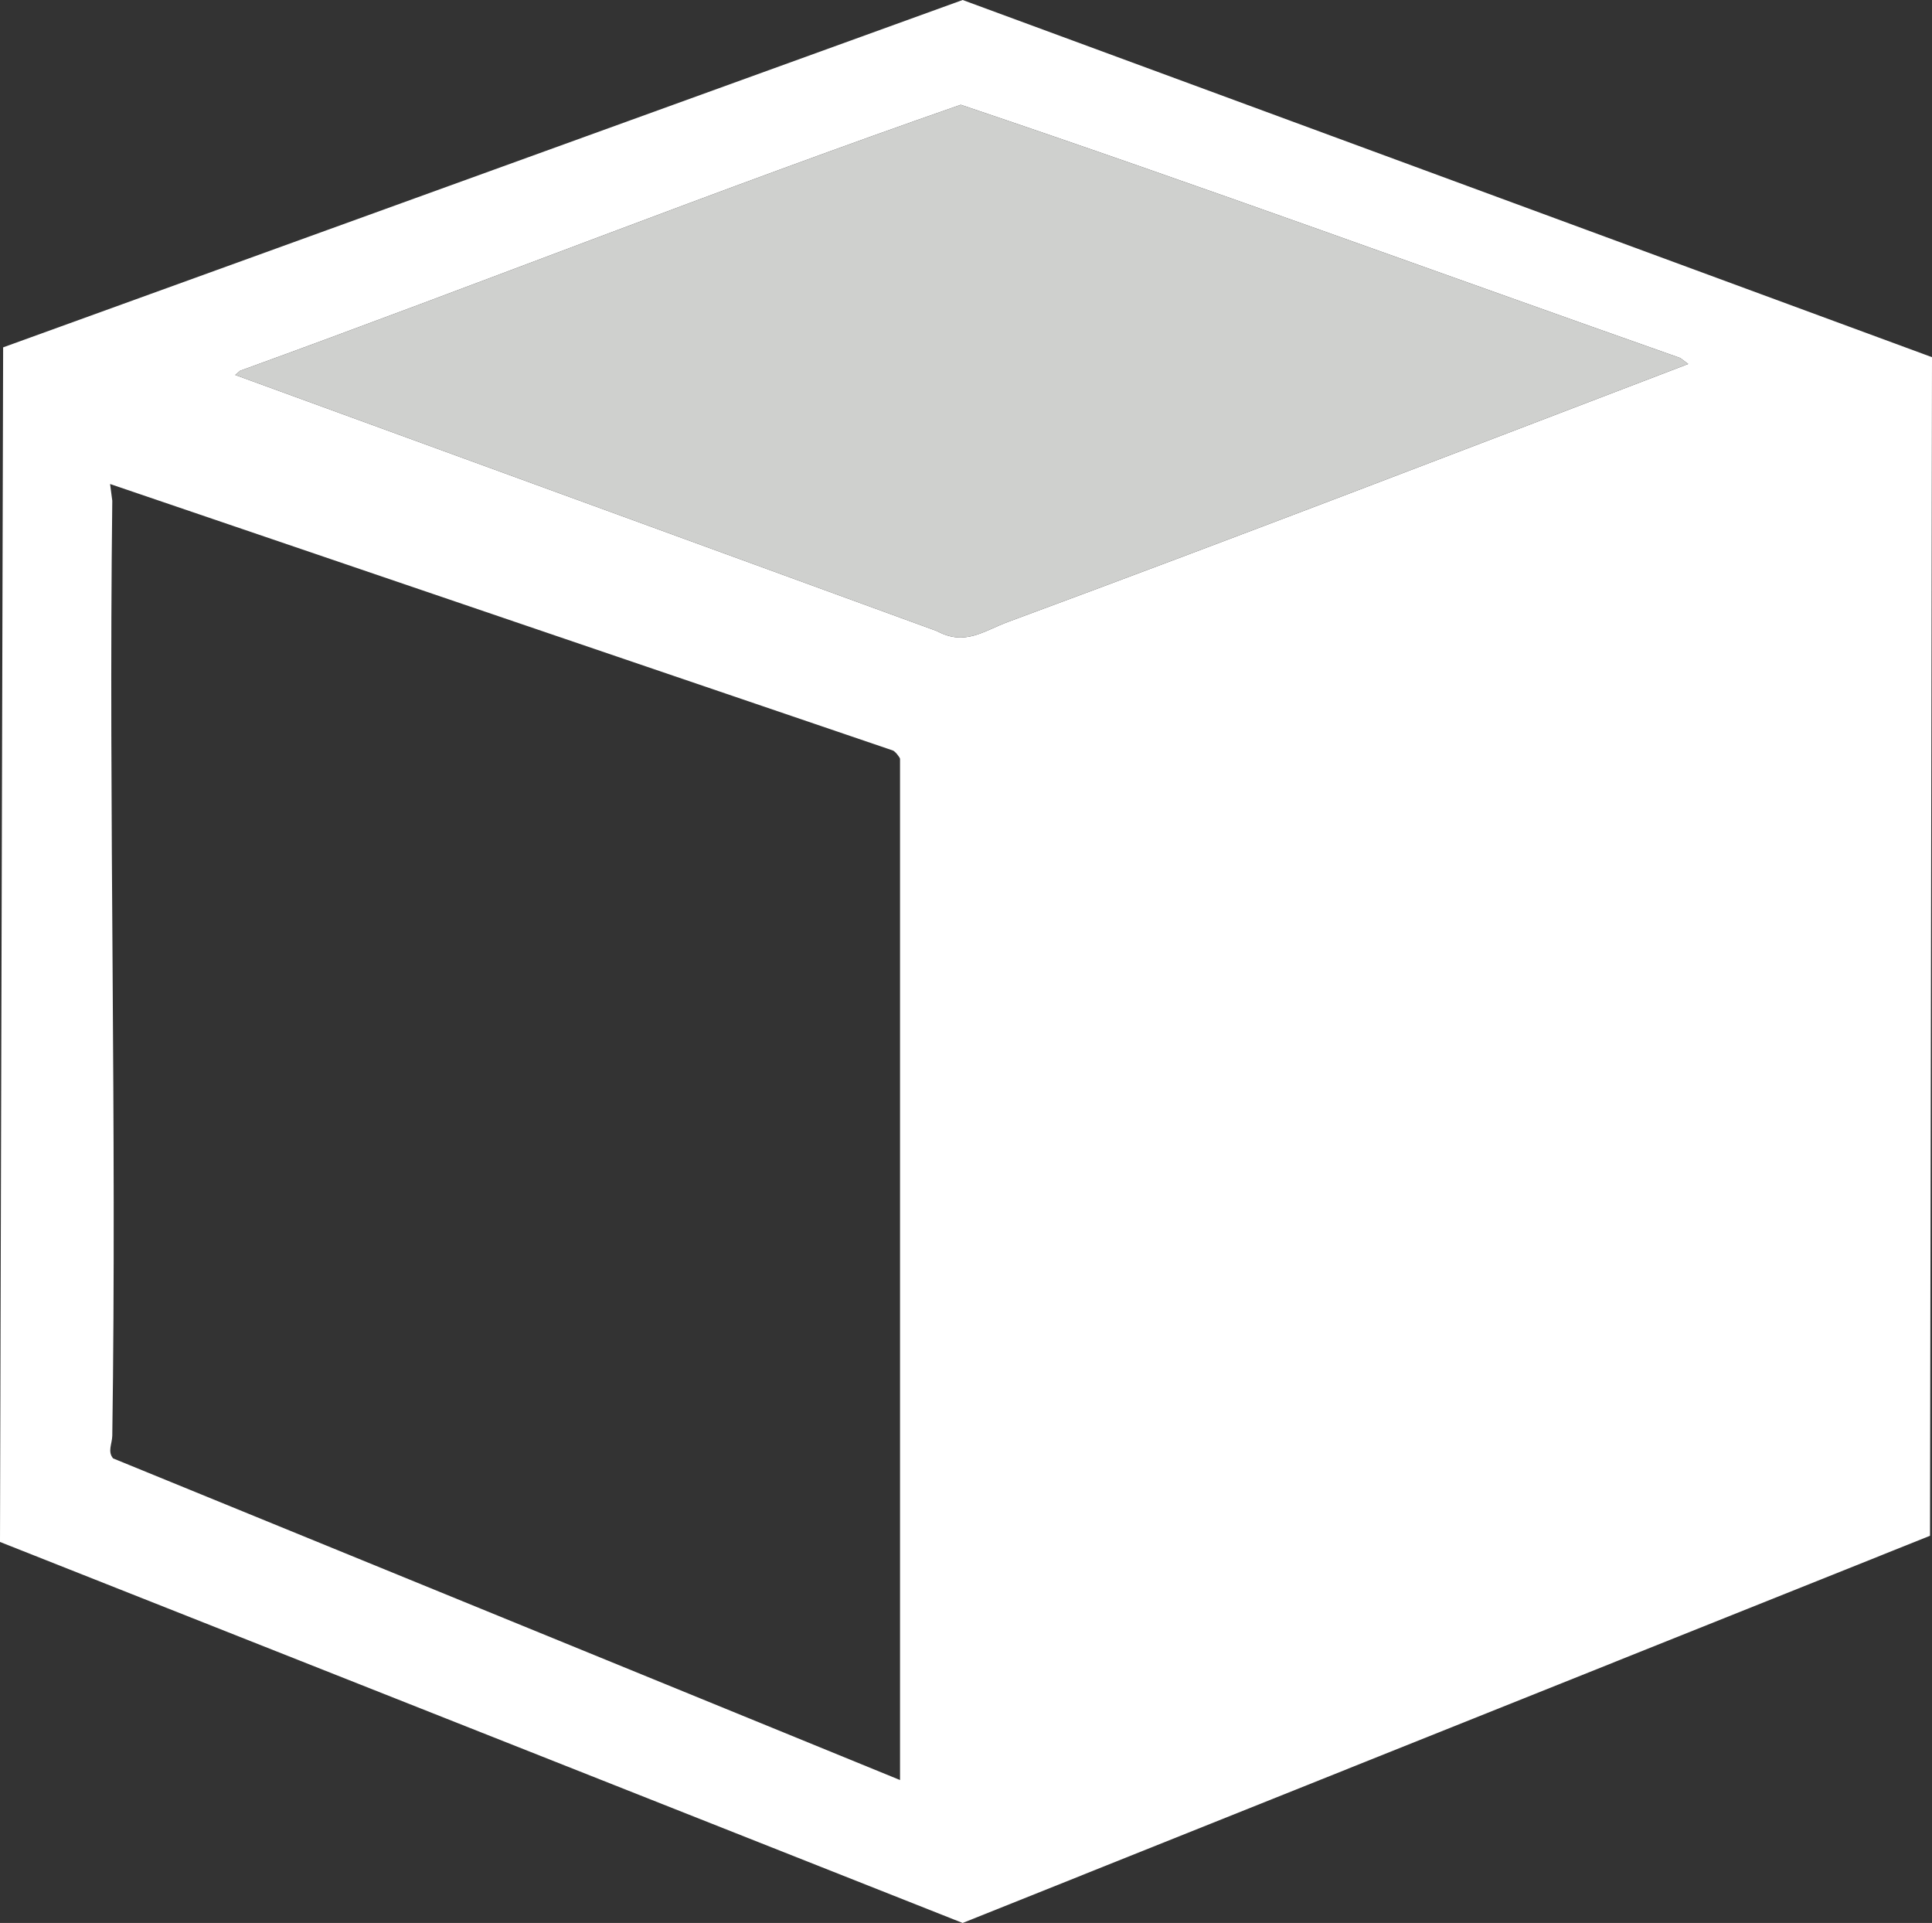
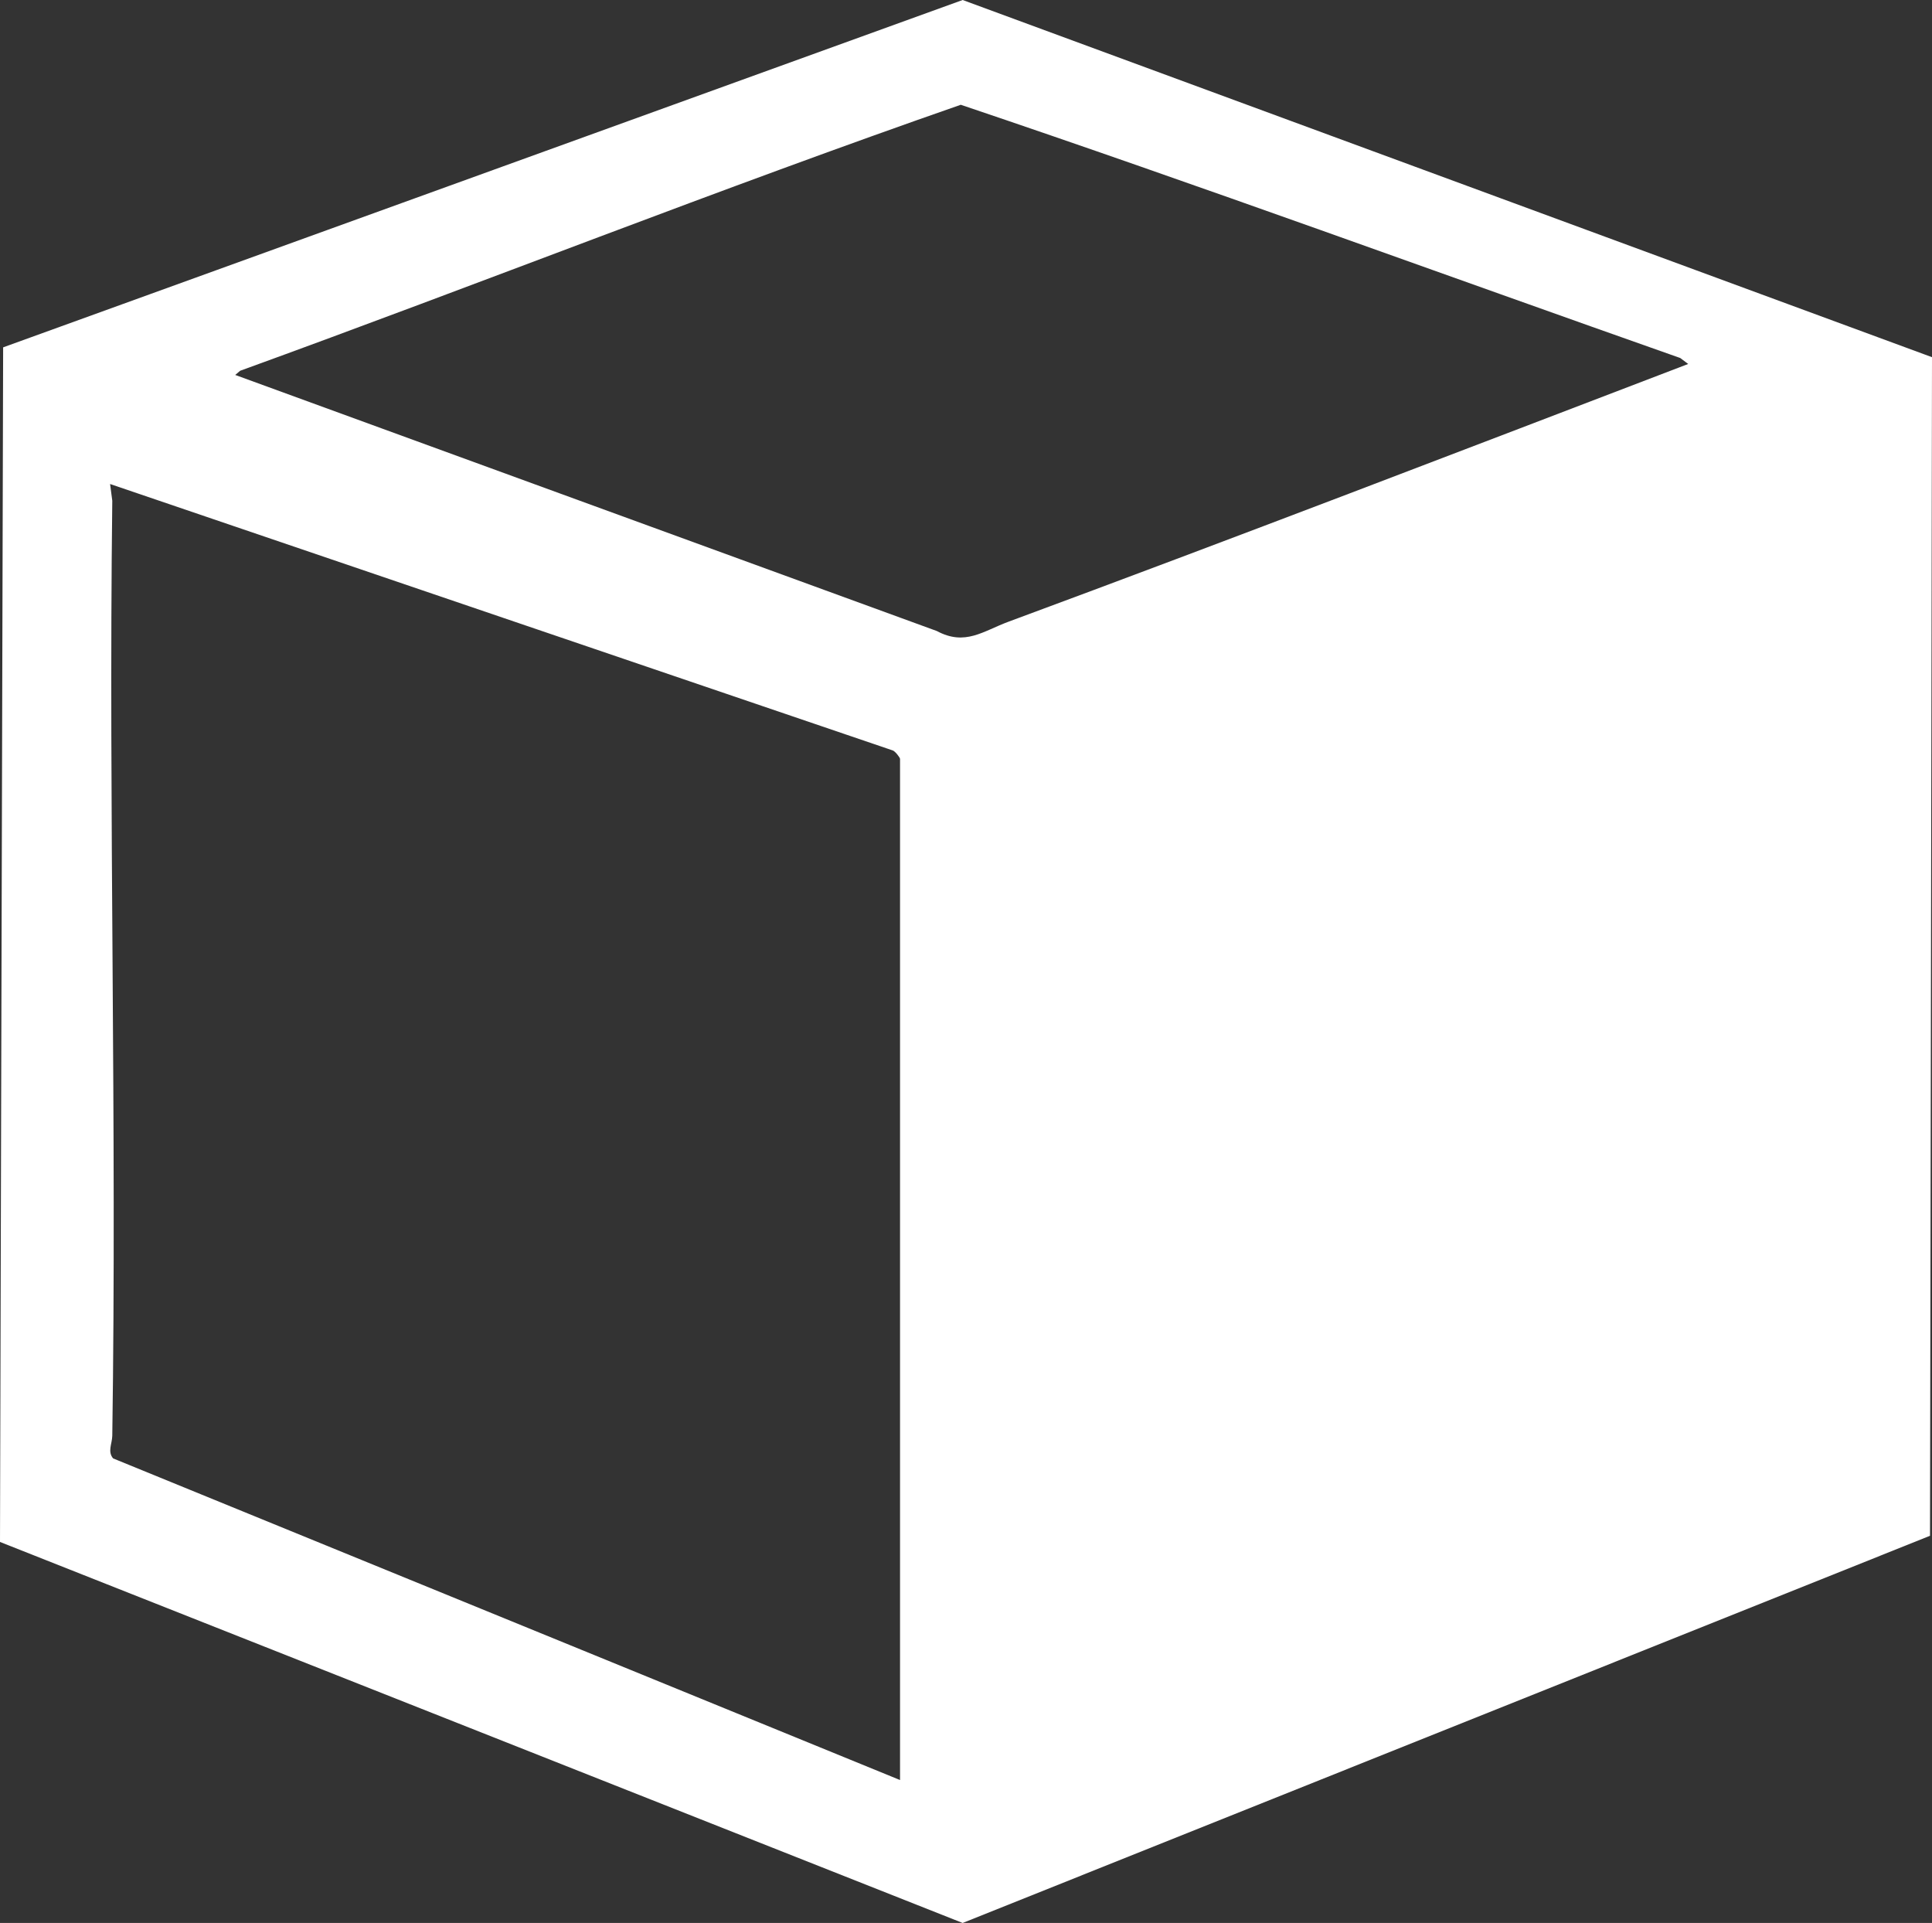
<svg xmlns="http://www.w3.org/2000/svg" id="Layer_2" data-name="Layer 2" viewBox="0 0 184.8 183.91">
  <rect x="0" y="0" width="184.8" height="183.91" fill="#333333" stroke="none" />
  <defs>
    <style>
      .cls-1 {
        fill: #fff;
      }

      .cls-2 {
        fill: #cfd0ce;
      }
    </style>
  </defs>
  <g id="Layer_1-2" data-name="Layer 1">
    <path class="cls-1" d="M92.08,0L.3,33.22l-.3,114.25,92.08,36.44,92.53-37.03.19-112.72L92.08,0ZM86.09,170.24l-75.27-30.76c-.55-.65-.1-1.39-.08-2.16.44-29.79-.36-59.63,0-89.43l-.21-1.6,74.86,25.48c.23.07.7.68.7.81v97.66ZM96.49,59.45c-2.45.9-4.16,2.36-6.88.9L22.5,35.86l.47-.4c23.01-8.35,45.83-17.4,68.93-25.44,23.02,7.76,45.88,16.14,68.82,24.22l.76.57c-21.63,8.27-43.26,16.6-64.99,24.64Z" />
-     <path class="cls-2" d="M161.48,34.81c-21.63,8.27-43.26,16.6-64.99,24.64-2.45.9-4.16,2.36-6.88.9L22.5,35.86l.47-.4c23.01-8.35,45.83-17.4,68.93-25.44,23.02,7.76,45.88,16.14,68.82,24.22l.76.57Z" />
  </g>
</svg>